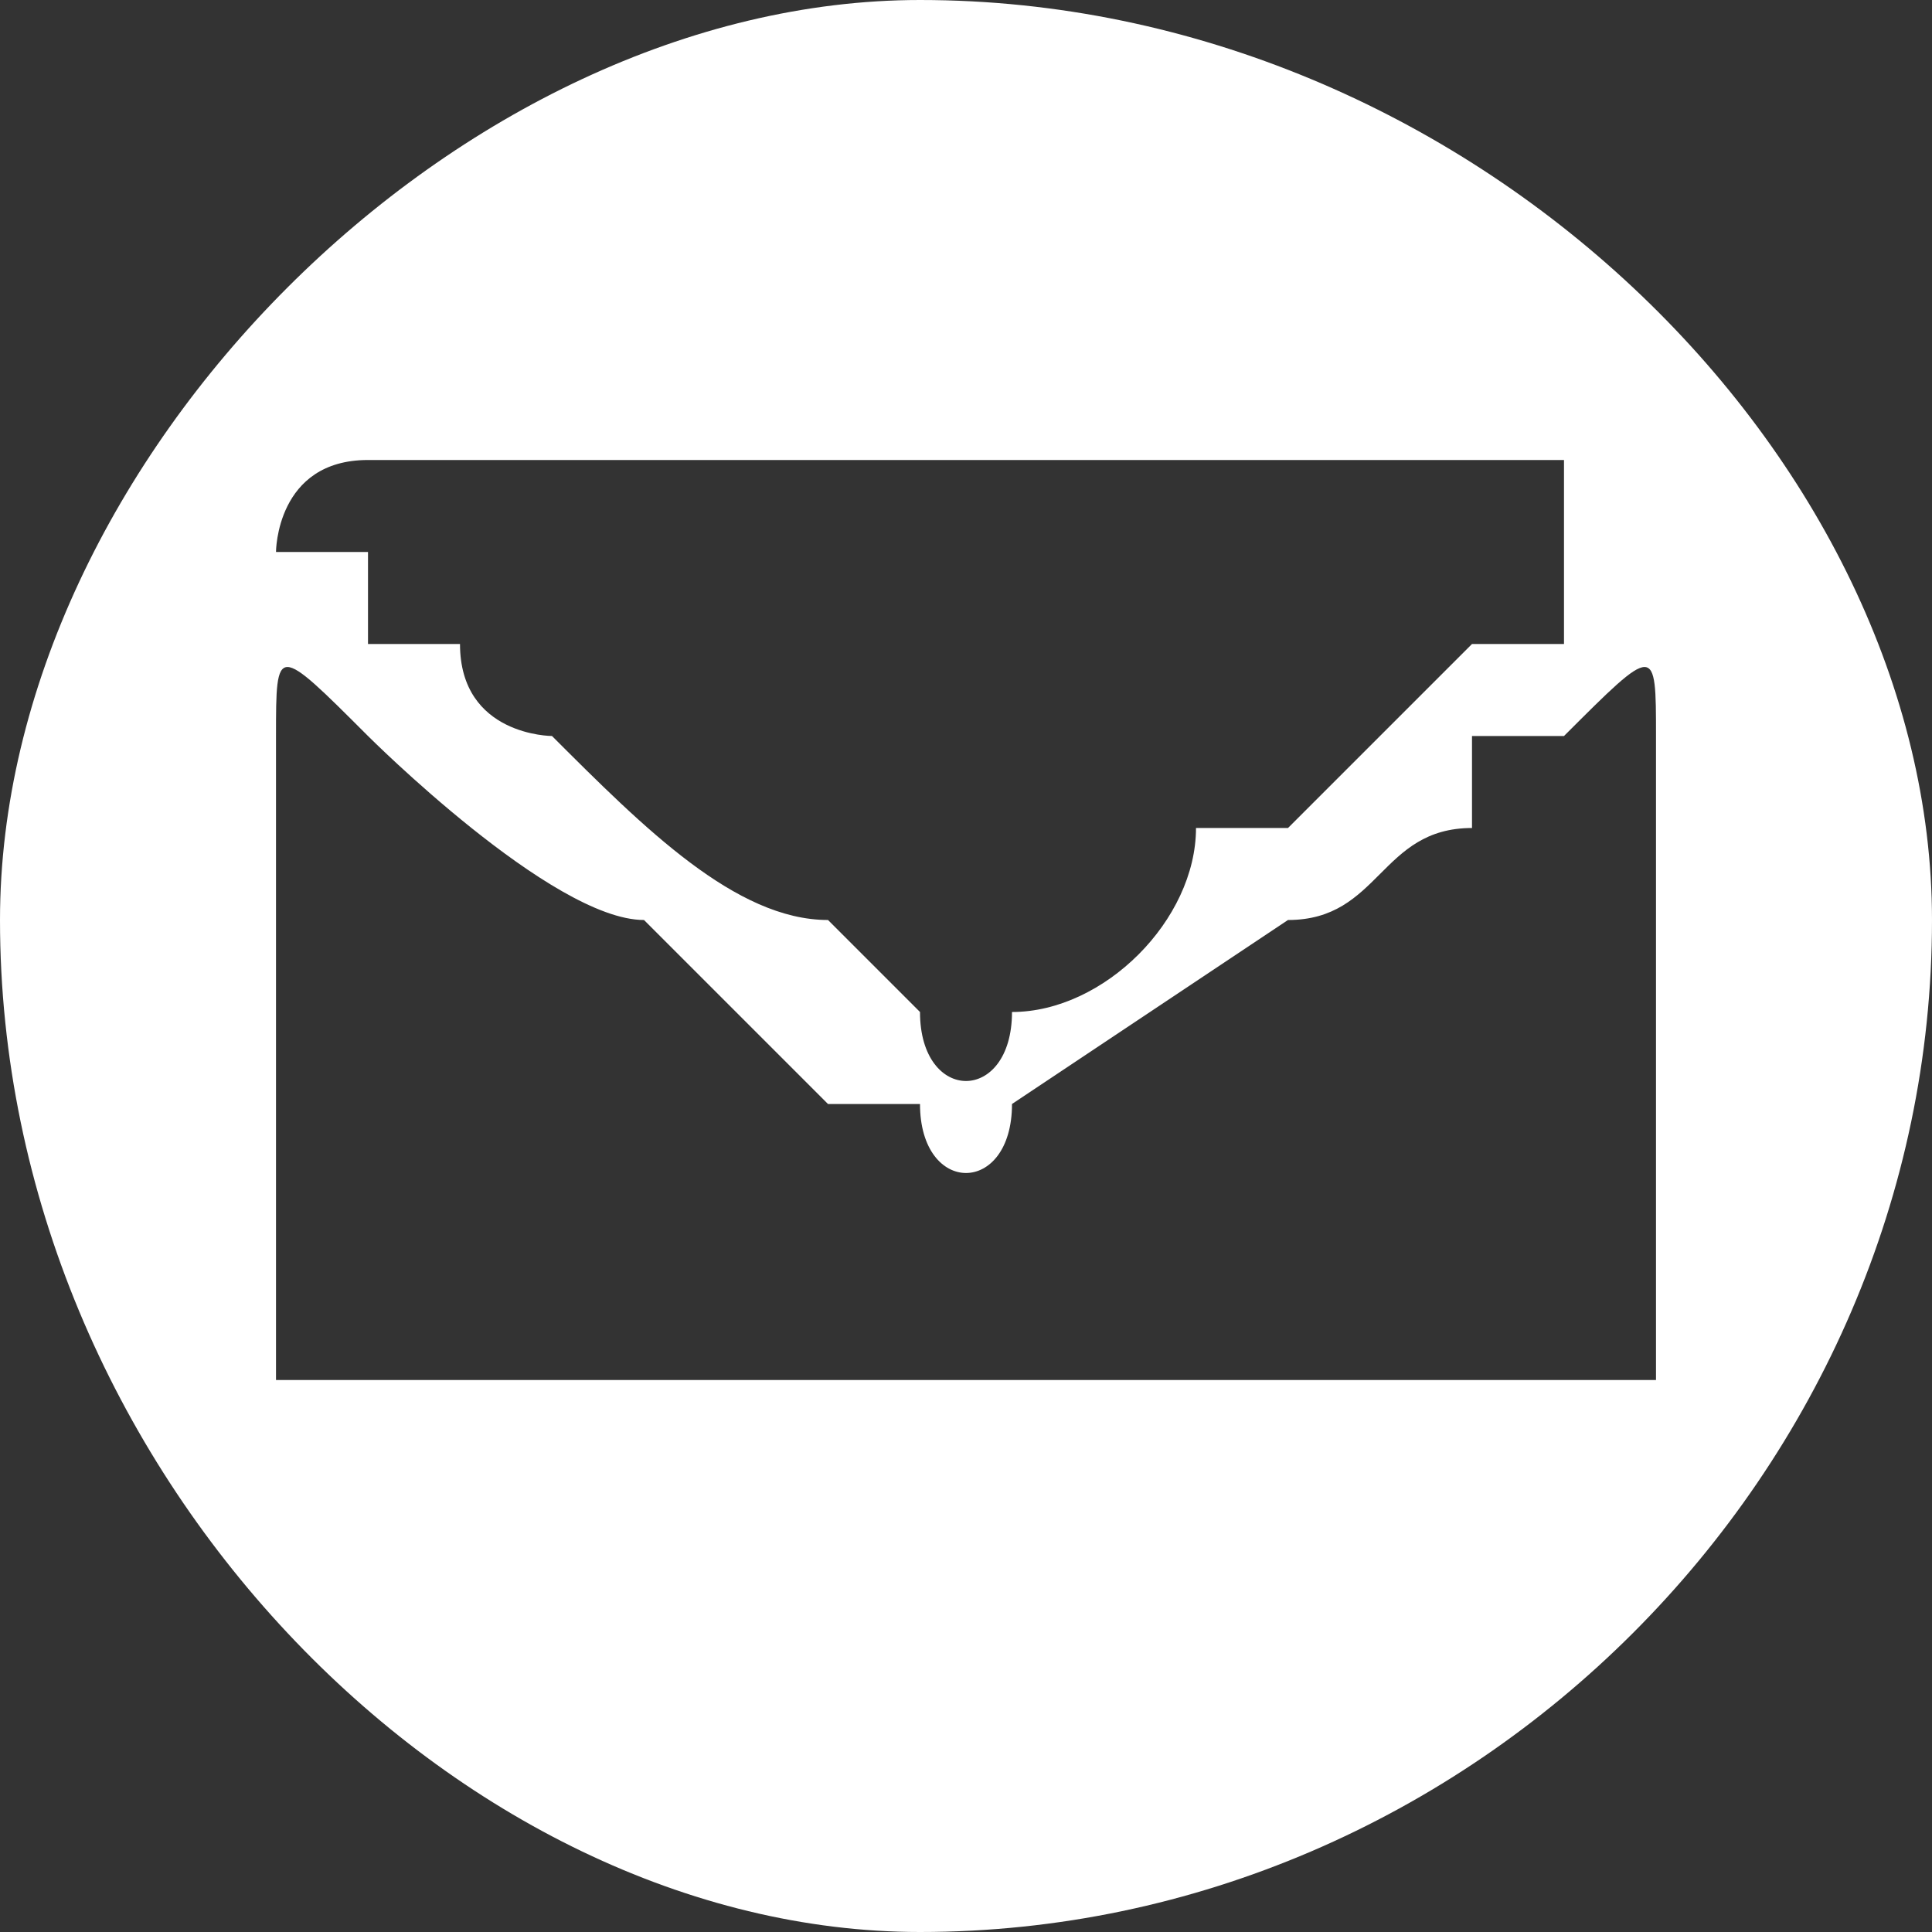
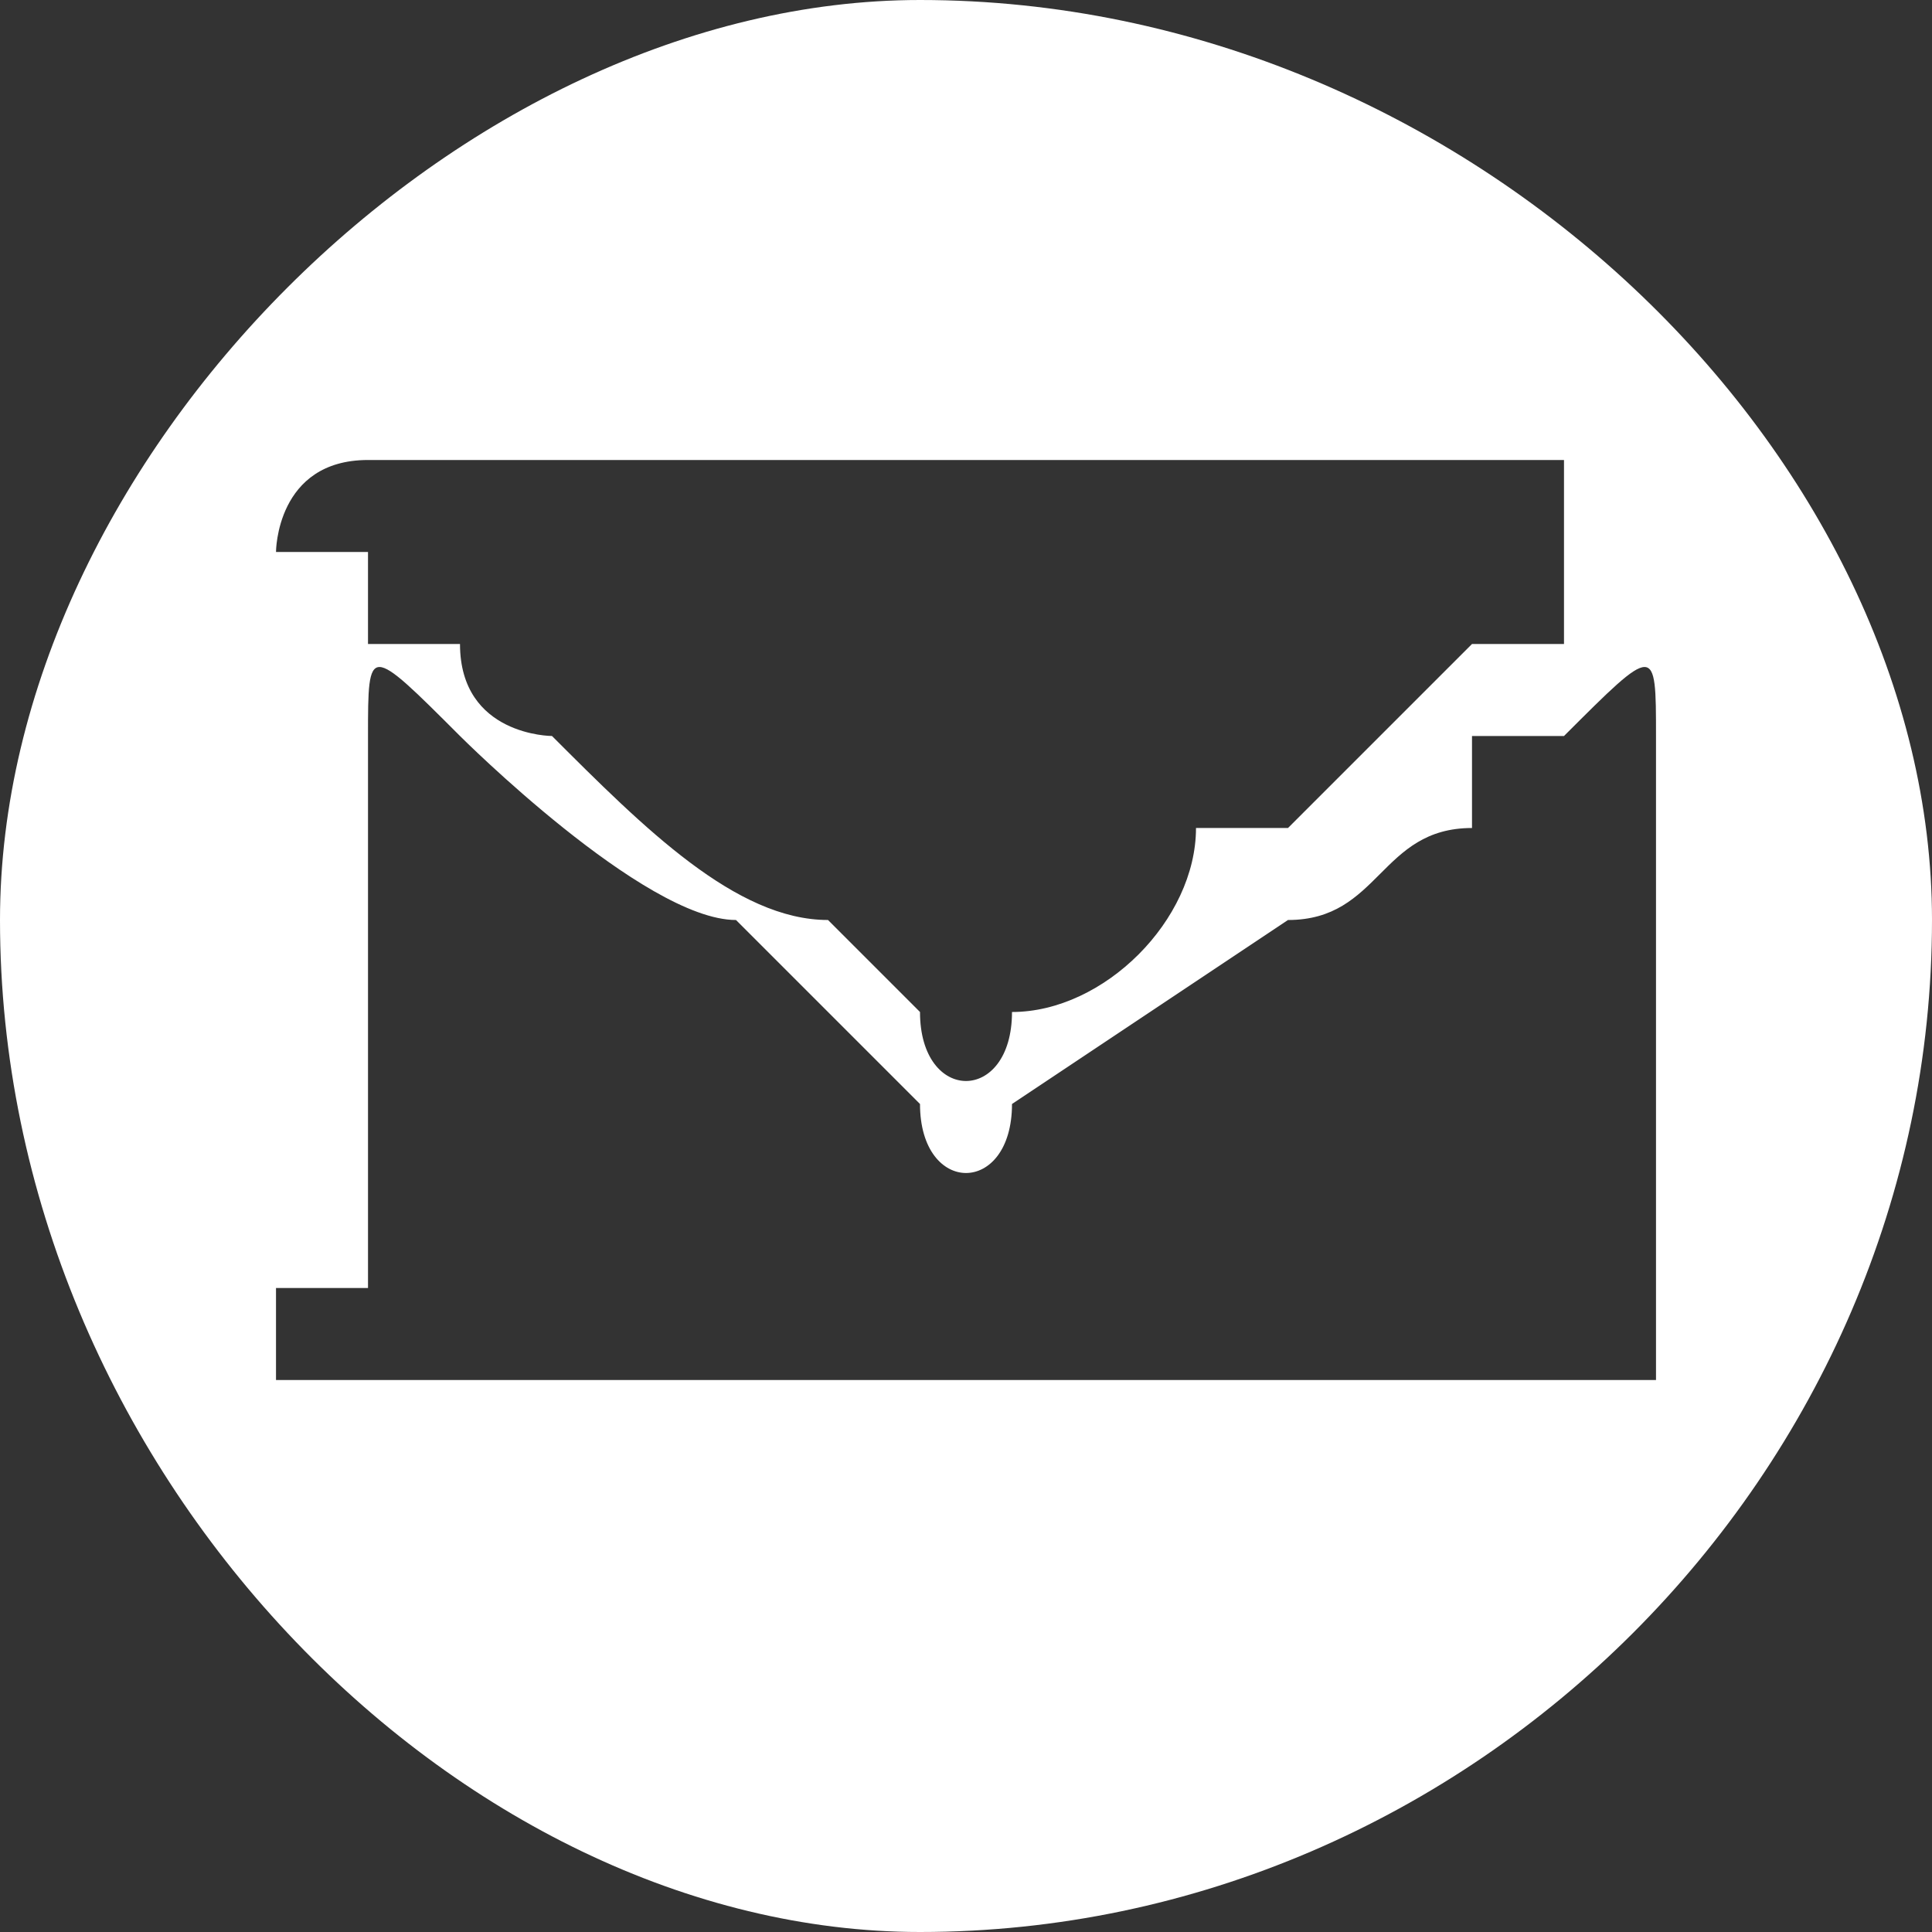
<svg xmlns="http://www.w3.org/2000/svg" xml:space="preserve" width="14px" height="14px" version="1.1" style="shape-rendering:geometricPrecision; text-rendering:geometricPrecision; image-rendering:optimizeQuality; fill-rule:evenodd; clip-rule:evenodd" viewBox="0 0 0.21 0.21">
  <rect x="0" y="0" width="0.21" height="0.21" fill="#333333" stroke="none" />
  <defs>
    <style type="text/css">
   
    .fil0 {fill:white}
   
  </style>
  </defs>
  <g id="Warstwa_x0020_1">
-     <path class="fil0" d="M0.1 0c0.06,0 0.11,0.05 0.11,0.1 0,0.06 -0.05,0.11 -0.11,0.11 -0.05,0 -0.1,-0.05 -0.1,-0.11 0,-0.05 0.05,-0.1 0.1,-0.1zm-0.06 0.05c-0.01,0 -0.01,0.01 -0.01,0.01 0,0 0,0 0,0 0.01,0 0.01,0 0.01,0 0,0.01 0,0.01 0,0.01 0,0 0.01,0 0.01,0 0,0.01 0.01,0.01 0.01,0.01 0.01,0.01 0.02,0.02 0.03,0.02l0.01 0.01c0,0.01 0.01,0.01 0.01,0 0,0 0,0 0,0 0.01,0 0.02,-0.01 0.02,-0.02l0.01 0c0,0 0,0 0,0l0.02 -0.02c0,0 0,0 0.01,0 0,0 0,-0.01 0,-0.01 0,0 0.01,0 0.01,0 0,0 0,0 -0.01,0 0,-0.01 0,-0.01 0,-0.01 -0.04,0 -0.08,0 -0.12,0 0,0 -0.01,0 -0.01,0zm-0.01 0.09c0,0 0,0.01 0,0.01 0,0 0,0 0,0 0.05,0 0.1,0 0.14,0 0.01,0 0.01,0 0.01,0l0 -0.07c0,-0.01 0,-0.01 -0.01,0 0,0 -0.01,0 -0.01,0 0,0 0,0 0,0.01 -0.01,0 -0.01,0.01 -0.02,0.01 0,0 0,0 0,0l-0.03 0.02c0,0.01 -0.01,0.01 -0.01,0l-0.01 0c0,0 -0.01,-0.01 -0.01,-0.01l-0.01 -0.01c-0.01,0 -0.03,-0.02 -0.03,-0.02 -0.01,-0.01 -0.01,-0.01 -0.01,0l0 0.06z" />
+     <path class="fil0" d="M0.1 0c0.06,0 0.11,0.05 0.11,0.1 0,0.06 -0.05,0.11 -0.11,0.11 -0.05,0 -0.1,-0.05 -0.1,-0.11 0,-0.05 0.05,-0.1 0.1,-0.1zm-0.06 0.05c-0.01,0 -0.01,0.01 -0.01,0.01 0,0 0,0 0,0 0.01,0 0.01,0 0.01,0 0,0.01 0,0.01 0,0.01 0,0 0.01,0 0.01,0 0,0.01 0.01,0.01 0.01,0.01 0.01,0.01 0.02,0.02 0.03,0.02l0.01 0.01c0,0.01 0.01,0.01 0.01,0 0,0 0,0 0,0 0.01,0 0.02,-0.01 0.02,-0.02l0.01 0c0,0 0,0 0,0l0.02 -0.02c0,0 0,0 0.01,0 0,0 0,-0.01 0,-0.01 0,0 0.01,0 0.01,0 0,0 0,0 -0.01,0 0,-0.01 0,-0.01 0,-0.01 -0.04,0 -0.08,0 -0.12,0 0,0 -0.01,0 -0.01,0zm-0.01 0.09c0,0 0,0.01 0,0.01 0,0 0,0 0,0 0.05,0 0.1,0 0.14,0 0.01,0 0.01,0 0.01,0l0 -0.07c0,-0.01 0,-0.01 -0.01,0 0,0 -0.01,0 -0.01,0 0,0 0,0 0,0.01 -0.01,0 -0.01,0.01 -0.02,0.01 0,0 0,0 0,0l-0.03 0.02c0,0.01 -0.01,0.01 -0.01,0c0,0 -0.01,-0.01 -0.01,-0.01l-0.01 -0.01c-0.01,0 -0.03,-0.02 -0.03,-0.02 -0.01,-0.01 -0.01,-0.01 -0.01,0l0 0.06z" />
  </g>
</svg>